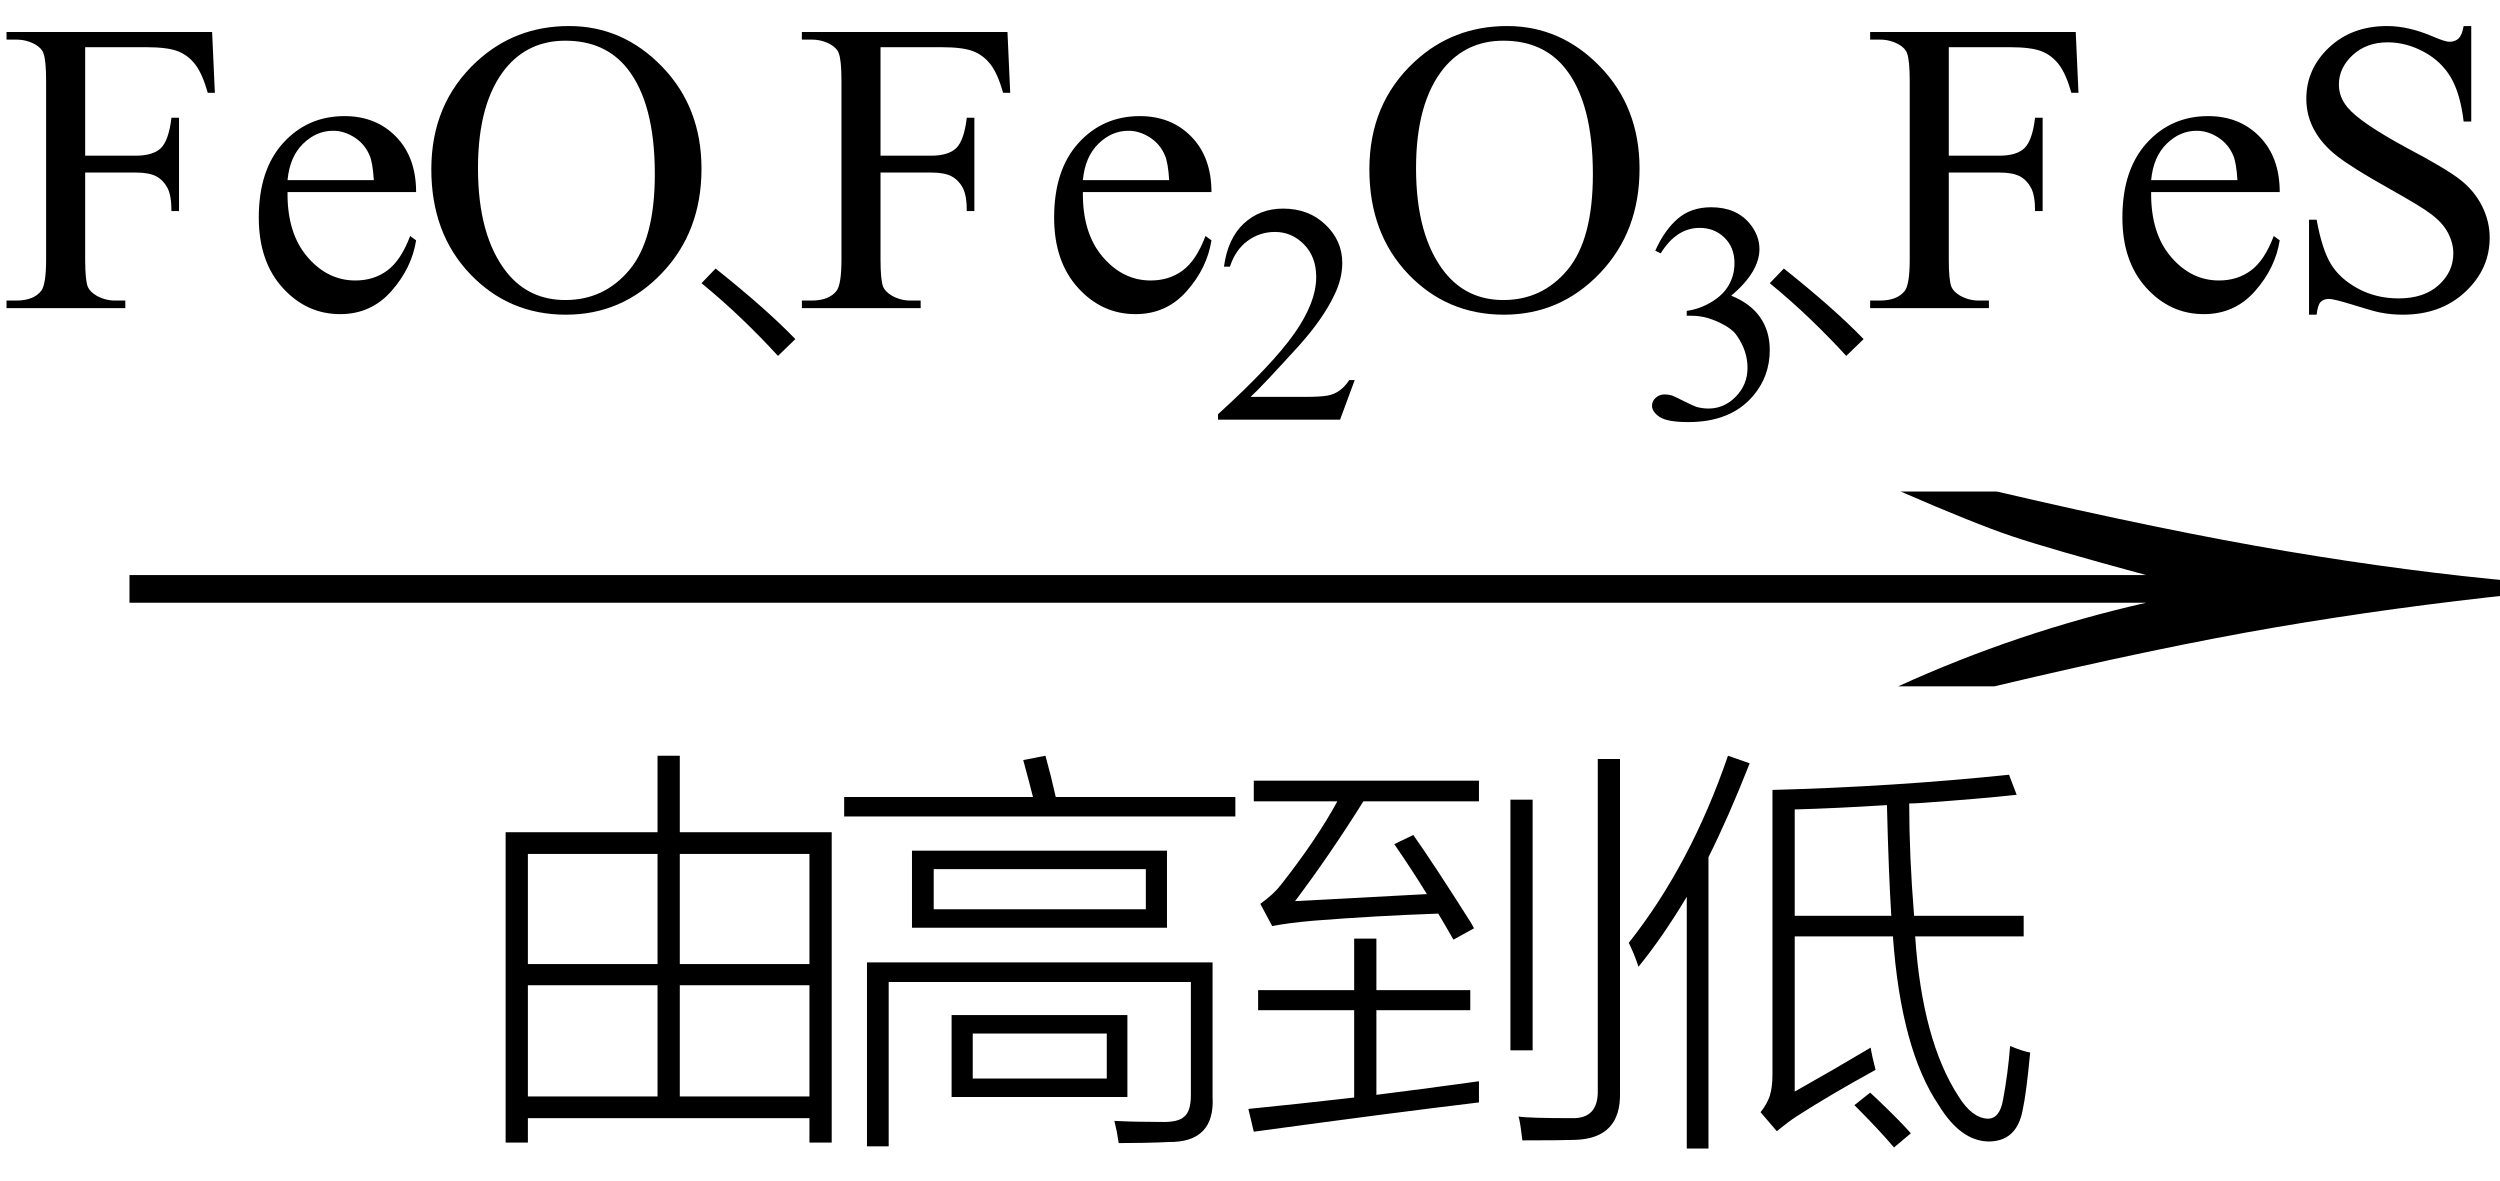
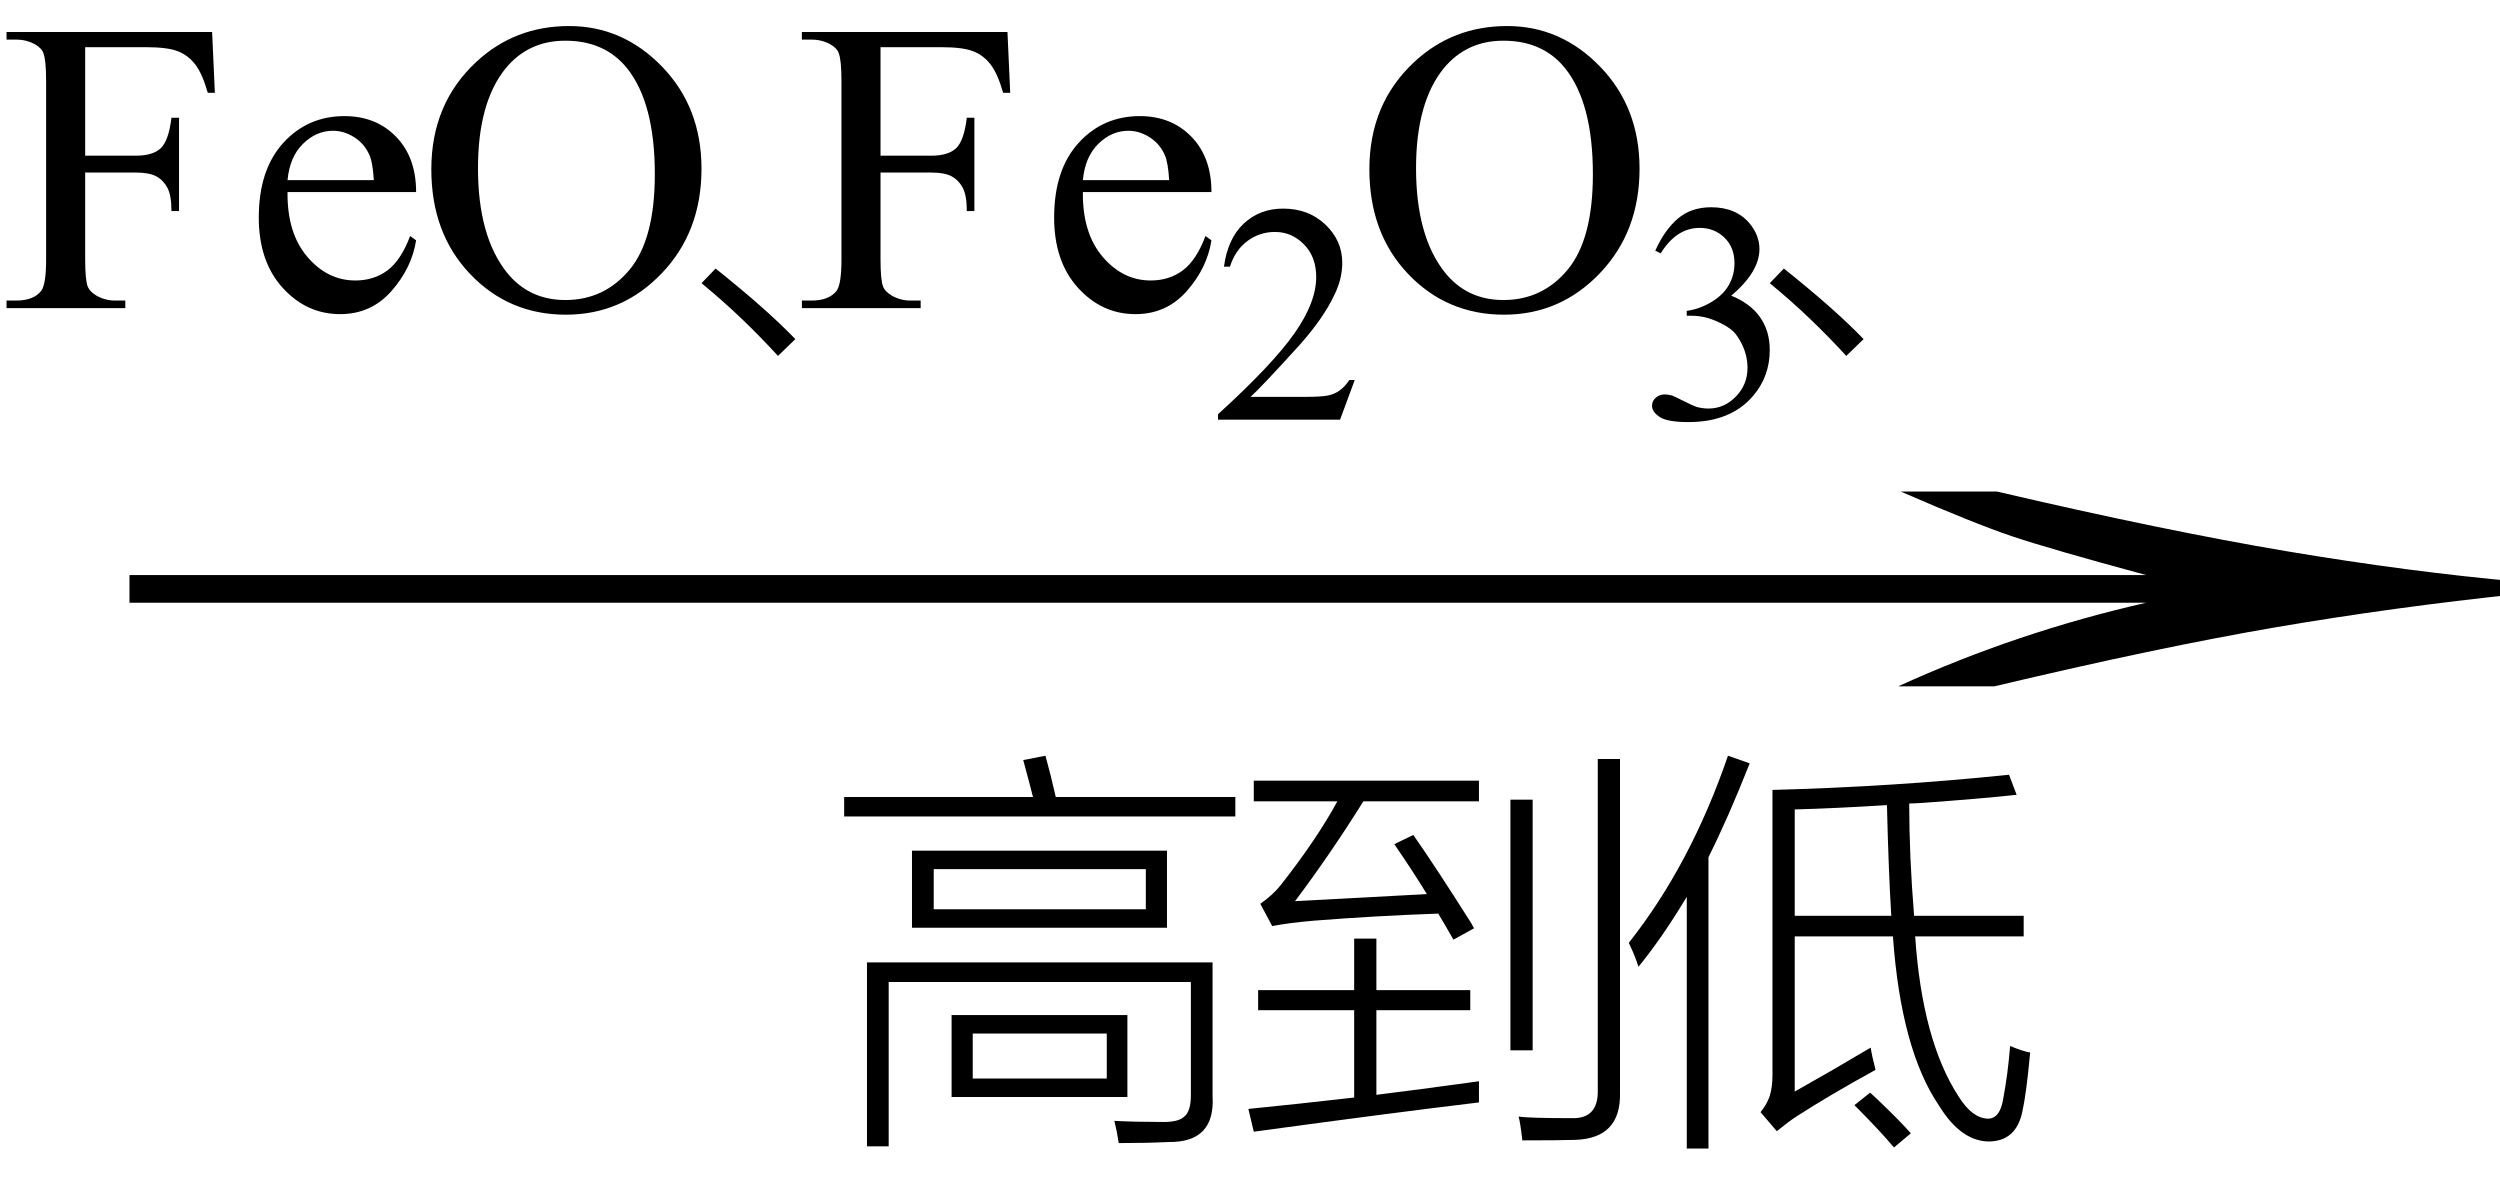
<svg xmlns="http://www.w3.org/2000/svg" stroke-dasharray="none" shape-rendering="auto" font-family="'Dialog'" width="72" text-rendering="auto" fill-opacity="1" contentScriptType="text/ecmascript" color-interpolation="auto" color-rendering="auto" preserveAspectRatio="xMidYMid meet" font-size="12" fill="black" stroke="black" image-rendering="auto" stroke-miterlimit="10" zoomAndPan="magnify" version="1.0" stroke-linecap="square" stroke-linejoin="miter" contentStyleType="text/css" font-style="normal" height="34" stroke-width="1" stroke-dashoffset="0" font-weight="normal" stroke-opacity="1">
  <defs id="genericDefs" />
  <g>
    <g text-rendering="optimizeLegibility" transform="translate(0.814,21) matrix(4.664,0,0,1,0,0)" color-rendering="optimizeQuality" color-interpolation="linearRGB" image-rendering="optimizeQuality">
      <path d="M12.156 -6.844 Q13.188 -5.719 13.945 -5.125 Q14.703 -4.531 15.375 -4.25 L15.375 -3.891 Q14.609 -3.516 13.883 -2.938 Q13.156 -2.359 12.141 -1.234 L11.547 -1.234 Q12.281 -2.797 13.078 -3.641 L0.625 -3.641 L0.625 -4.438 L13.078 -4.438 Q12.484 -5.188 12.25 -5.555 Q12.016 -5.922 11.562 -6.844 L12.156 -6.844 Z" stroke="none" />
    </g>
    <g text-rendering="optimizeLegibility" transform="translate(13.234,31.609)" color-rendering="optimizeQuality" color-interpolation="linearRGB" image-rendering="optimizeQuality">
-       <path d="M1.328 1.297 L1.328 -7.641 L5.703 -7.641 L5.703 -9.844 L6.344 -9.844 L6.344 -7.641 L10.719 -7.641 L10.719 1.297 L10.078 1.297 L10.078 0.594 L1.969 0.594 L1.969 1.297 L1.328 1.297 ZM6.344 -0.031 L10.078 -0.031 L10.078 -3.234 L6.344 -3.234 L6.344 -0.031 ZM1.969 -3.234 L1.969 -0.031 L5.703 -0.031 L5.703 -3.234 L1.969 -3.234 ZM1.969 -7.016 L1.969 -3.844 L5.703 -3.844 L5.703 -7.016 L1.969 -7.016 ZM10.078 -7.016 L6.344 -7.016 L6.344 -3.844 L10.078 -3.844 L10.078 -7.016 Z" stroke="none" />
-     </g>
+       </g>
    <g text-rendering="optimizeLegibility" transform="translate(23.953,31.609)" color-rendering="optimizeQuality" color-interpolation="linearRGB" image-rendering="optimizeQuality">
      <path d="M2.312 -7.109 L9.656 -7.109 L9.656 -4.891 L2.312 -4.891 L2.312 -7.109 ZM1.641 1.406 L1.016 1.406 L1.016 -3.891 L10.969 -3.891 L10.969 -0.031 Q11.047 1.297 9.703 1.281 Q9.062 1.312 8.266 1.312 Q8.219 0.984 8.141 0.672 Q8.719 0.703 9.469 0.703 Q9.984 0.719 10.156 0.547 Q10.344 0.391 10.344 -0.062 L10.344 -3.328 L1.641 -3.328 L1.641 1.406 ZM3.453 -2.375 L8.516 -2.375 L8.516 -0.016 L3.453 -0.016 L3.453 -2.375 ZM2.938 -6.578 L2.938 -5.422 L9.047 -5.422 L9.047 -6.578 L2.938 -6.578 ZM5.516 -9.719 L6.156 -9.844 Q6.312 -9.281 6.453 -8.656 L11.625 -8.656 L11.625 -8.094 L0.359 -8.094 L0.359 -8.656 L5.797 -8.656 Q5.703 -9.031 5.516 -9.719 ZM4.062 -1.844 L4.062 -0.547 L7.922 -0.547 L7.922 -1.844 L4.062 -1.844 Z" stroke="none" />
    </g>
    <g text-rendering="optimizeLegibility" transform="translate(35.578,31.609)" color-rendering="optimizeQuality" color-interpolation="linearRGB" image-rendering="optimizeQuality">
      <path d="M6.281 -4.547 Q6.203 -4.688 6.047 -4.953 Q5.906 -5.188 5.844 -5.297 Q4.031 -5.234 2.266 -5.094 Q1.531 -5.031 1.062 -4.938 L0.719 -5.578 Q1.109 -5.859 1.312 -6.125 Q2.344 -7.438 2.938 -8.531 L0.531 -8.531 L0.531 -9.125 L7.016 -9.125 L7.016 -8.531 L3.688 -8.531 Q2.719 -6.984 1.719 -5.656 Q3.203 -5.734 5.516 -5.859 Q5.125 -6.5 4.578 -7.297 L5.125 -7.562 Q5.719 -6.719 6.797 -5.016 Q6.844 -4.922 6.875 -4.875 L6.281 -4.547 ZM3.422 -4.578 L4.062 -4.578 L4.062 -3.094 L6.766 -3.094 L6.766 -2.516 L4.062 -2.516 L4.062 -0.078 Q5.203 -0.219 7.016 -0.469 Q7.016 -0.062 7.016 0.141 Q4.531 0.438 0.531 0.984 L0.375 0.328 Q1.781 0.188 3.422 0 L3.422 -2.516 L0.656 -2.516 L0.656 -3.094 L3.422 -3.094 L3.422 -4.578 ZM10.438 -9.75 L11.078 -9.75 L11.078 -0.141 Q11.109 1.172 9.797 1.219 Q9.359 1.234 8.266 1.234 Q8.203 0.688 8.156 0.547 Q8.438 0.594 9.703 0.594 Q10.453 0.609 10.438 -0.203 L10.438 -9.75 ZM7.922 -8.578 L8.562 -8.578 L8.562 -1.359 L7.922 -1.359 L7.922 -8.578 Z" stroke="none" />
    </g>
    <g text-rendering="optimizeLegibility" transform="translate(46.688,31.609)" color-rendering="optimizeQuality" color-interpolation="linearRGB" image-rendering="optimizeQuality">
      <path d="M4.016 0.422 Q4.203 0.188 4.281 -0.047 Q4.359 -0.297 4.359 -0.656 L4.359 -8.859 Q7.875 -8.953 11.172 -9.297 L11.391 -8.719 Q10.391 -8.609 8.656 -8.484 Q8.422 -8.469 8.297 -8.469 Q8.297 -6.969 8.438 -5.234 L11.594 -5.234 L11.594 -4.641 L8.469 -4.641 Q8.672 -1.641 9.719 -0.031 Q10.109 0.594 10.562 0.609 Q10.906 0.609 11 0.062 Q11.141 -0.688 11.203 -1.484 Q11.578 -1.328 11.781 -1.297 Q11.672 -0.125 11.562 0.375 Q11.391 1.266 10.578 1.266 Q9.781 1.25 9.156 0.234 Q8.062 -1.375 7.828 -4.641 L5 -4.641 L5 -0.172 Q6.031 -0.75 7.188 -1.438 Q7.219 -1.219 7.328 -0.797 Q6.016 -0.078 5.047 0.547 Q4.828 0.688 4.484 0.969 L4.016 0.422 ZM0.5 -3.766 Q0.406 -4.062 0.266 -4.359 Q0.234 -4.438 0.219 -4.453 Q2 -6.703 3.078 -9.844 L3.703 -9.625 Q3.094 -8.078 2.516 -6.922 L2.516 1.469 L1.891 1.469 L1.891 -5.781 Q1.188 -4.609 0.5 -3.766 ZM7.781 -5.234 Q7.703 -6.484 7.656 -8.422 Q6.156 -8.328 5 -8.297 L5 -5.234 L7.781 -5.234 ZM6.719 0.219 L7.172 -0.141 Q7.234 -0.078 7.375 0.047 Q8.047 0.688 8.344 1.031 L7.859 1.438 Q7.438 0.938 6.719 0.219 Z" stroke="none" />
    </g>
    <g text-rendering="optimizeLegibility" transform="translate(0,8.875)" color-rendering="optimizeQuality" color-interpolation="linearRGB" image-rendering="optimizeQuality">
      <path d="M2.453 -7.516 L2.453 -4.391 L3.906 -4.391 Q4.406 -4.391 4.633 -4.609 Q4.859 -4.828 4.938 -5.484 L5.156 -5.484 L5.156 -2.797 L4.938 -2.797 Q4.938 -3.25 4.82 -3.469 Q4.703 -3.688 4.5 -3.797 Q4.297 -3.906 3.906 -3.906 L2.453 -3.906 L2.453 -1.406 Q2.453 -0.797 2.531 -0.609 Q2.594 -0.469 2.781 -0.359 Q3.031 -0.219 3.312 -0.219 L3.609 -0.219 L3.609 0 L0.188 0 L0.188 -0.219 L0.469 -0.219 Q0.969 -0.219 1.188 -0.5 Q1.328 -0.688 1.328 -1.406 L1.328 -6.547 Q1.328 -7.141 1.25 -7.344 Q1.203 -7.484 1.016 -7.594 Q0.766 -7.734 0.469 -7.734 L0.188 -7.734 L0.188 -7.953 L6.109 -7.953 L6.188 -6.203 L5.984 -6.203 Q5.828 -6.75 5.625 -7.016 Q5.422 -7.281 5.125 -7.398 Q4.828 -7.516 4.203 -7.516 L2.453 -7.516 ZM8.281 -3.344 Q8.266 -2.156 8.859 -1.469 Q9.438 -0.797 10.234 -0.797 Q10.766 -0.797 11.156 -1.086 Q11.547 -1.375 11.812 -2.078 L11.984 -1.953 Q11.859 -1.156 11.273 -0.492 Q10.688 0.172 9.797 0.172 Q8.828 0.172 8.141 -0.586 Q7.453 -1.344 7.453 -2.609 Q7.453 -3.984 8.156 -4.758 Q8.859 -5.531 9.922 -5.531 Q10.828 -5.531 11.406 -4.938 Q11.984 -4.344 11.984 -3.344 L8.281 -3.344 ZM8.281 -3.688 L10.766 -3.688 Q10.734 -4.203 10.641 -4.406 Q10.5 -4.734 10.203 -4.922 Q9.906 -5.109 9.594 -5.109 Q9.109 -5.109 8.727 -4.734 Q8.344 -4.359 8.281 -3.688 ZM16.391 -8.125 Q17.938 -8.125 19.07 -6.953 Q20.203 -5.781 20.203 -4.016 Q20.203 -2.203 19.062 -1.008 Q17.922 0.188 16.297 0.188 Q14.656 0.188 13.539 -0.984 Q12.422 -2.156 12.422 -4 Q12.422 -5.891 13.719 -7.094 Q14.828 -8.125 16.391 -8.125 ZM16.281 -7.703 Q15.219 -7.703 14.562 -6.906 Q13.766 -5.922 13.766 -4.031 Q13.766 -2.078 14.594 -1.031 Q15.234 -0.234 16.281 -0.234 Q17.406 -0.234 18.133 -1.109 Q18.859 -1.984 18.859 -3.859 Q18.859 -5.906 18.062 -6.906 Q17.422 -7.703 16.281 -7.703 Z" stroke="none" />
    </g>
    <g text-rendering="optimizeLegibility" transform="translate(19.359,8.875)" color-rendering="optimizeQuality" color-interpolation="linearRGB" image-rendering="optimizeQuality">
      <path d="M3.047 1.375 Q2.531 0.812 1.992 0.297 Q1.453 -0.219 0.844 -0.719 L1.25 -1.141 Q2.719 0.031 3.547 0.891 L3.047 1.375 Z" stroke="none" />
    </g>
    <g text-rendering="optimizeLegibility" transform="translate(22.906,8.875)" color-rendering="optimizeQuality" color-interpolation="linearRGB" image-rendering="optimizeQuality">
      <path d="M2.453 -7.516 L2.453 -4.391 L3.906 -4.391 Q4.406 -4.391 4.633 -4.609 Q4.859 -4.828 4.938 -5.484 L5.156 -5.484 L5.156 -2.797 L4.938 -2.797 Q4.938 -3.25 4.82 -3.469 Q4.703 -3.688 4.5 -3.797 Q4.297 -3.906 3.906 -3.906 L2.453 -3.906 L2.453 -1.406 Q2.453 -0.797 2.531 -0.609 Q2.594 -0.469 2.781 -0.359 Q3.031 -0.219 3.312 -0.219 L3.609 -0.219 L3.609 0 L0.188 0 L0.188 -0.219 L0.469 -0.219 Q0.969 -0.219 1.188 -0.5 Q1.328 -0.688 1.328 -1.406 L1.328 -6.547 Q1.328 -7.141 1.25 -7.344 Q1.203 -7.484 1.016 -7.594 Q0.766 -7.734 0.469 -7.734 L0.188 -7.734 L0.188 -7.953 L6.109 -7.953 L6.188 -6.203 L5.984 -6.203 Q5.828 -6.75 5.625 -7.016 Q5.422 -7.281 5.125 -7.398 Q4.828 -7.516 4.203 -7.516 L2.453 -7.516 ZM8.281 -3.344 Q8.266 -2.156 8.859 -1.469 Q9.438 -0.797 10.234 -0.797 Q10.766 -0.797 11.156 -1.086 Q11.547 -1.375 11.812 -2.078 L11.984 -1.953 Q11.859 -1.156 11.273 -0.492 Q10.688 0.172 9.797 0.172 Q8.828 0.172 8.141 -0.586 Q7.453 -1.344 7.453 -2.609 Q7.453 -3.984 8.156 -4.758 Q8.859 -5.531 9.922 -5.531 Q10.828 -5.531 11.406 -4.938 Q11.984 -4.344 11.984 -3.344 L8.281 -3.344 ZM8.281 -3.688 L10.766 -3.688 Q10.734 -4.203 10.641 -4.406 Q10.5 -4.734 10.203 -4.922 Q9.906 -5.109 9.594 -5.109 Q9.109 -5.109 8.727 -4.734 Q8.344 -4.359 8.281 -3.688 Z" stroke="none" />
    </g>
    <g text-rendering="optimizeLegibility" transform="translate(34.891,12.086)" color-rendering="optimizeQuality" color-interpolation="linearRGB" image-rendering="optimizeQuality">
      <path d="M4.125 -1.141 L3.703 0 L0.188 0 L0.188 -0.156 Q1.75 -1.578 2.383 -2.477 Q3.016 -3.375 3.016 -4.109 Q3.016 -4.688 2.664 -5.047 Q2.312 -5.406 1.828 -5.406 Q1.391 -5.406 1.039 -5.148 Q0.688 -4.891 0.531 -4.406 L0.359 -4.406 Q0.469 -5.219 0.93 -5.648 Q1.391 -6.078 2.062 -6.078 Q2.797 -6.078 3.281 -5.617 Q3.766 -5.156 3.766 -4.516 Q3.766 -4.062 3.547 -3.609 Q3.219 -2.906 2.5 -2.109 Q1.406 -0.906 1.125 -0.656 L2.688 -0.656 Q3.156 -0.656 3.352 -0.695 Q3.547 -0.734 3.695 -0.844 Q3.844 -0.953 3.969 -1.141 L4.125 -1.141 Z" stroke="none" />
    </g>
    <g text-rendering="optimizeLegibility" transform="translate(39.016,8.875)" color-rendering="optimizeQuality" color-interpolation="linearRGB" image-rendering="optimizeQuality">
      <path d="M4.391 -8.125 Q5.938 -8.125 7.07 -6.953 Q8.203 -5.781 8.203 -4.016 Q8.203 -2.203 7.062 -1.008 Q5.922 0.188 4.297 0.188 Q2.656 0.188 1.539 -0.984 Q0.422 -2.156 0.422 -4 Q0.422 -5.891 1.719 -7.094 Q2.828 -8.125 4.391 -8.125 ZM4.281 -7.703 Q3.219 -7.703 2.562 -6.906 Q1.766 -5.922 1.766 -4.031 Q1.766 -2.078 2.594 -1.031 Q3.234 -0.234 4.281 -0.234 Q5.406 -0.234 6.133 -1.109 Q6.859 -1.984 6.859 -3.859 Q6.859 -5.906 6.062 -6.906 Q5.422 -7.703 4.281 -7.703 Z" stroke="none" />
    </g>
    <g text-rendering="optimizeLegibility" transform="translate(47.219,12.047)" color-rendering="optimizeQuality" color-interpolation="linearRGB" image-rendering="optimizeQuality">
      <path d="M0.453 -4.828 Q0.719 -5.422 1.102 -5.75 Q1.484 -6.078 2.062 -6.078 Q2.781 -6.078 3.172 -5.609 Q3.453 -5.266 3.453 -4.875 Q3.453 -4.219 2.641 -3.531 Q3.188 -3.312 3.469 -2.914 Q3.75 -2.516 3.75 -1.969 Q3.75 -1.203 3.266 -0.641 Q2.625 0.109 1.406 0.109 Q0.797 0.109 0.578 -0.039 Q0.359 -0.188 0.359 -0.359 Q0.359 -0.5 0.469 -0.594 Q0.578 -0.688 0.719 -0.688 Q0.828 -0.688 0.938 -0.656 Q1.016 -0.625 1.281 -0.492 Q1.547 -0.359 1.641 -0.328 Q1.812 -0.281 1.984 -0.281 Q2.438 -0.281 2.773 -0.625 Q3.109 -0.969 3.109 -1.453 Q3.109 -1.797 2.953 -2.125 Q2.828 -2.375 2.703 -2.5 Q2.516 -2.672 2.18 -2.812 Q1.844 -2.953 1.5 -2.953 L1.359 -2.953 L1.359 -3.094 Q1.719 -3.141 2.062 -3.344 Q2.406 -3.547 2.57 -3.836 Q2.734 -4.125 2.734 -4.469 Q2.734 -4.922 2.445 -5.203 Q2.156 -5.484 1.734 -5.484 Q1.062 -5.484 0.609 -4.75 L0.453 -4.828 Z" stroke="none" />
    </g>
    <g text-rendering="optimizeLegibility" transform="translate(50.125,8.875)" color-rendering="optimizeQuality" color-interpolation="linearRGB" image-rendering="optimizeQuality">
      <path d="M3.047 1.375 Q2.531 0.812 1.992 0.297 Q1.453 -0.219 0.844 -0.719 L1.25 -1.141 Q2.719 0.031 3.547 0.891 L3.047 1.375 Z" stroke="none" />
    </g>
    <g text-rendering="optimizeLegibility" transform="translate(53.672,8.875)" color-rendering="optimizeQuality" color-interpolation="linearRGB" image-rendering="optimizeQuality">
-       <path d="M2.453 -7.516 L2.453 -4.391 L3.906 -4.391 Q4.406 -4.391 4.633 -4.609 Q4.859 -4.828 4.938 -5.484 L5.156 -5.484 L5.156 -2.797 L4.938 -2.797 Q4.938 -3.25 4.82 -3.469 Q4.703 -3.688 4.5 -3.797 Q4.297 -3.906 3.906 -3.906 L2.453 -3.906 L2.453 -1.406 Q2.453 -0.797 2.531 -0.609 Q2.594 -0.469 2.781 -0.359 Q3.031 -0.219 3.312 -0.219 L3.609 -0.219 L3.609 0 L0.188 0 L0.188 -0.219 L0.469 -0.219 Q0.969 -0.219 1.188 -0.5 Q1.328 -0.688 1.328 -1.406 L1.328 -6.547 Q1.328 -7.141 1.25 -7.344 Q1.203 -7.484 1.016 -7.594 Q0.766 -7.734 0.469 -7.734 L0.188 -7.734 L0.188 -7.953 L6.109 -7.953 L6.188 -6.203 L5.984 -6.203 Q5.828 -6.75 5.625 -7.016 Q5.422 -7.281 5.125 -7.398 Q4.828 -7.516 4.203 -7.516 L2.453 -7.516 ZM8.281 -3.344 Q8.266 -2.156 8.859 -1.469 Q9.438 -0.797 10.234 -0.797 Q10.766 -0.797 11.156 -1.086 Q11.547 -1.375 11.812 -2.078 L11.984 -1.953 Q11.859 -1.156 11.273 -0.492 Q10.688 0.172 9.797 0.172 Q8.828 0.172 8.141 -0.586 Q7.453 -1.344 7.453 -2.609 Q7.453 -3.984 8.156 -4.758 Q8.859 -5.531 9.922 -5.531 Q10.828 -5.531 11.406 -4.938 Q11.984 -4.344 11.984 -3.344 L8.281 -3.344 ZM8.281 -3.688 L10.766 -3.688 Q10.734 -4.203 10.641 -4.406 Q10.5 -4.734 10.203 -4.922 Q9.906 -5.109 9.594 -5.109 Q9.109 -5.109 8.727 -4.734 Q8.344 -4.359 8.281 -3.688 ZM17.5 -8.125 L17.5 -5.375 L17.281 -5.375 Q17.188 -6.172 16.914 -6.641 Q16.641 -7.109 16.133 -7.383 Q15.625 -7.656 15.094 -7.656 Q14.484 -7.656 14.086 -7.289 Q13.688 -6.922 13.688 -6.438 Q13.688 -6.078 13.938 -5.781 Q14.297 -5.344 15.656 -4.609 Q16.781 -4.016 17.188 -3.695 Q17.594 -3.375 17.812 -2.938 Q18.031 -2.5 18.031 -2.031 Q18.031 -1.125 17.328 -0.469 Q16.625 0.188 15.531 0.188 Q15.188 0.188 14.875 0.125 Q14.703 0.094 14.125 -0.086 Q13.547 -0.266 13.406 -0.266 Q13.25 -0.266 13.164 -0.18 Q13.078 -0.094 13.047 0.188 L12.828 0.188 L12.828 -2.547 L13.047 -2.547 Q13.203 -1.688 13.461 -1.266 Q13.719 -0.844 14.242 -0.562 Q14.766 -0.281 15.406 -0.281 Q16.141 -0.281 16.562 -0.664 Q16.984 -1.047 16.984 -1.578 Q16.984 -1.875 16.828 -2.172 Q16.672 -2.469 16.328 -2.719 Q16.094 -2.906 15.078 -3.477 Q14.062 -4.047 13.633 -4.383 Q13.203 -4.719 12.977 -5.133 Q12.75 -5.547 12.75 -6.031 Q12.75 -6.891 13.406 -7.508 Q14.062 -8.125 15.078 -8.125 Q15.703 -8.125 16.422 -7.812 Q16.75 -7.672 16.875 -7.672 Q17.031 -7.672 17.133 -7.766 Q17.234 -7.859 17.281 -8.125 L17.5 -8.125 Z" stroke="none" />
-     </g>
+       </g>
  </g>
</svg>